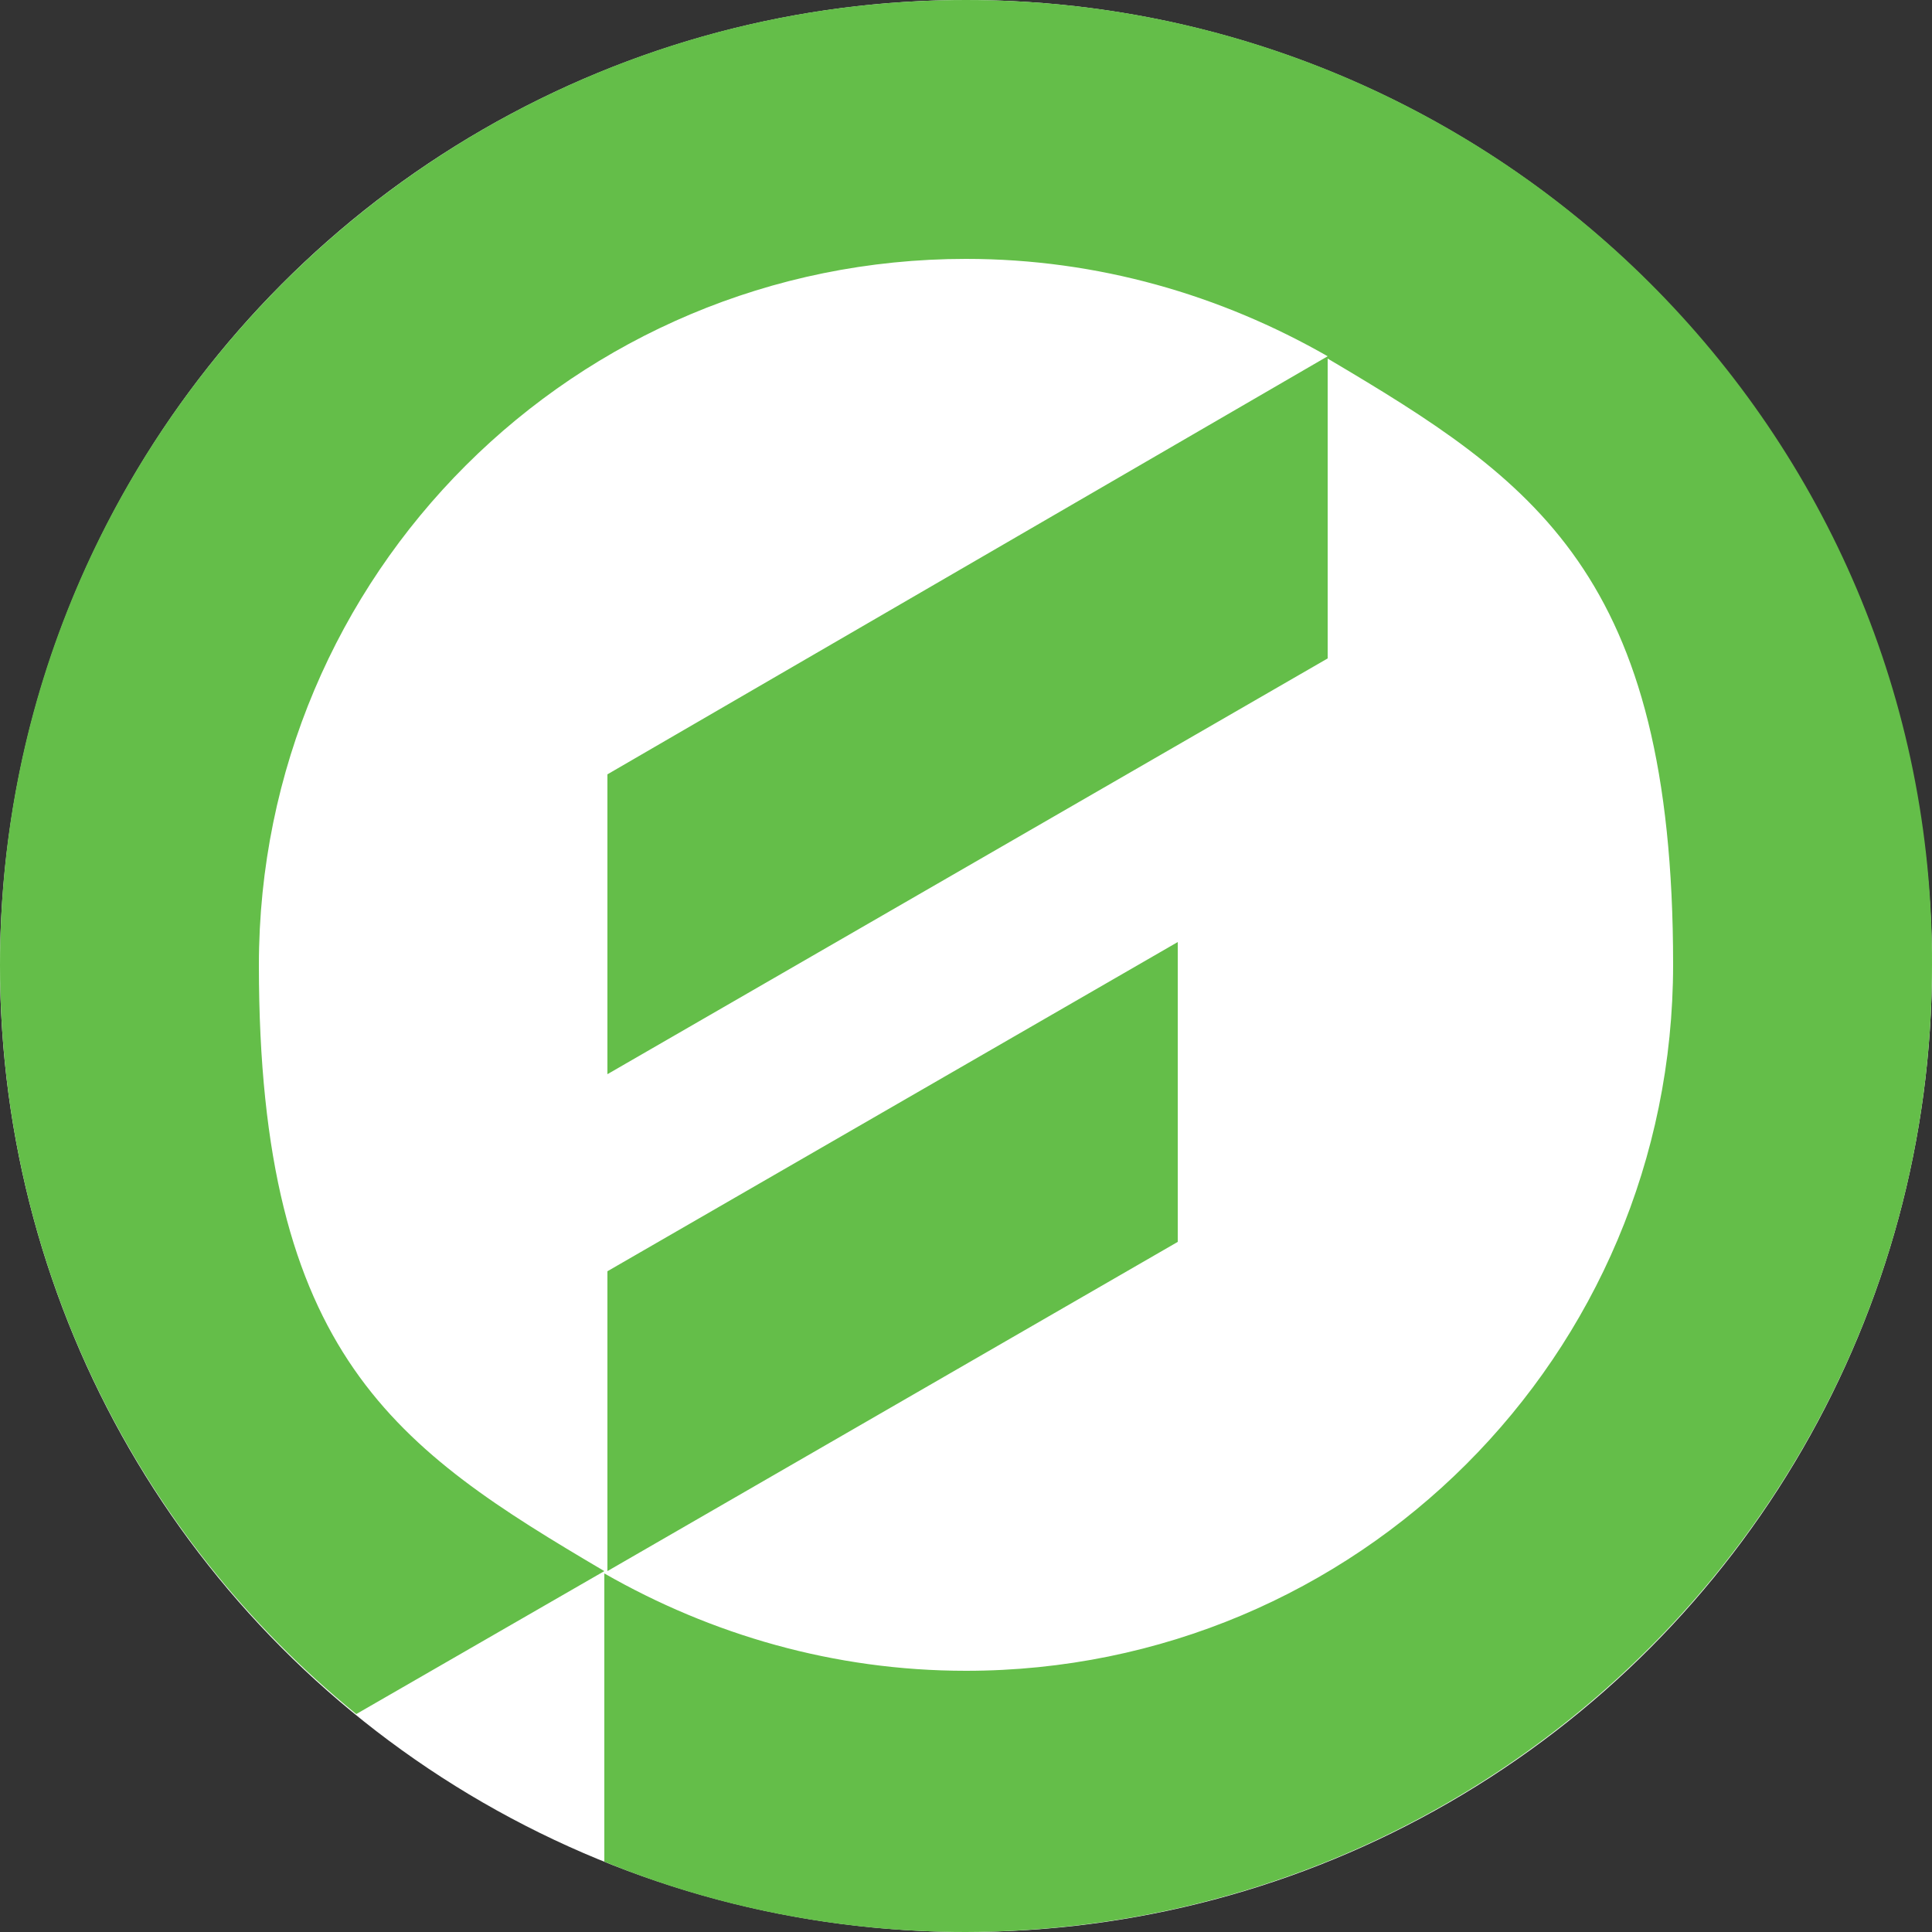
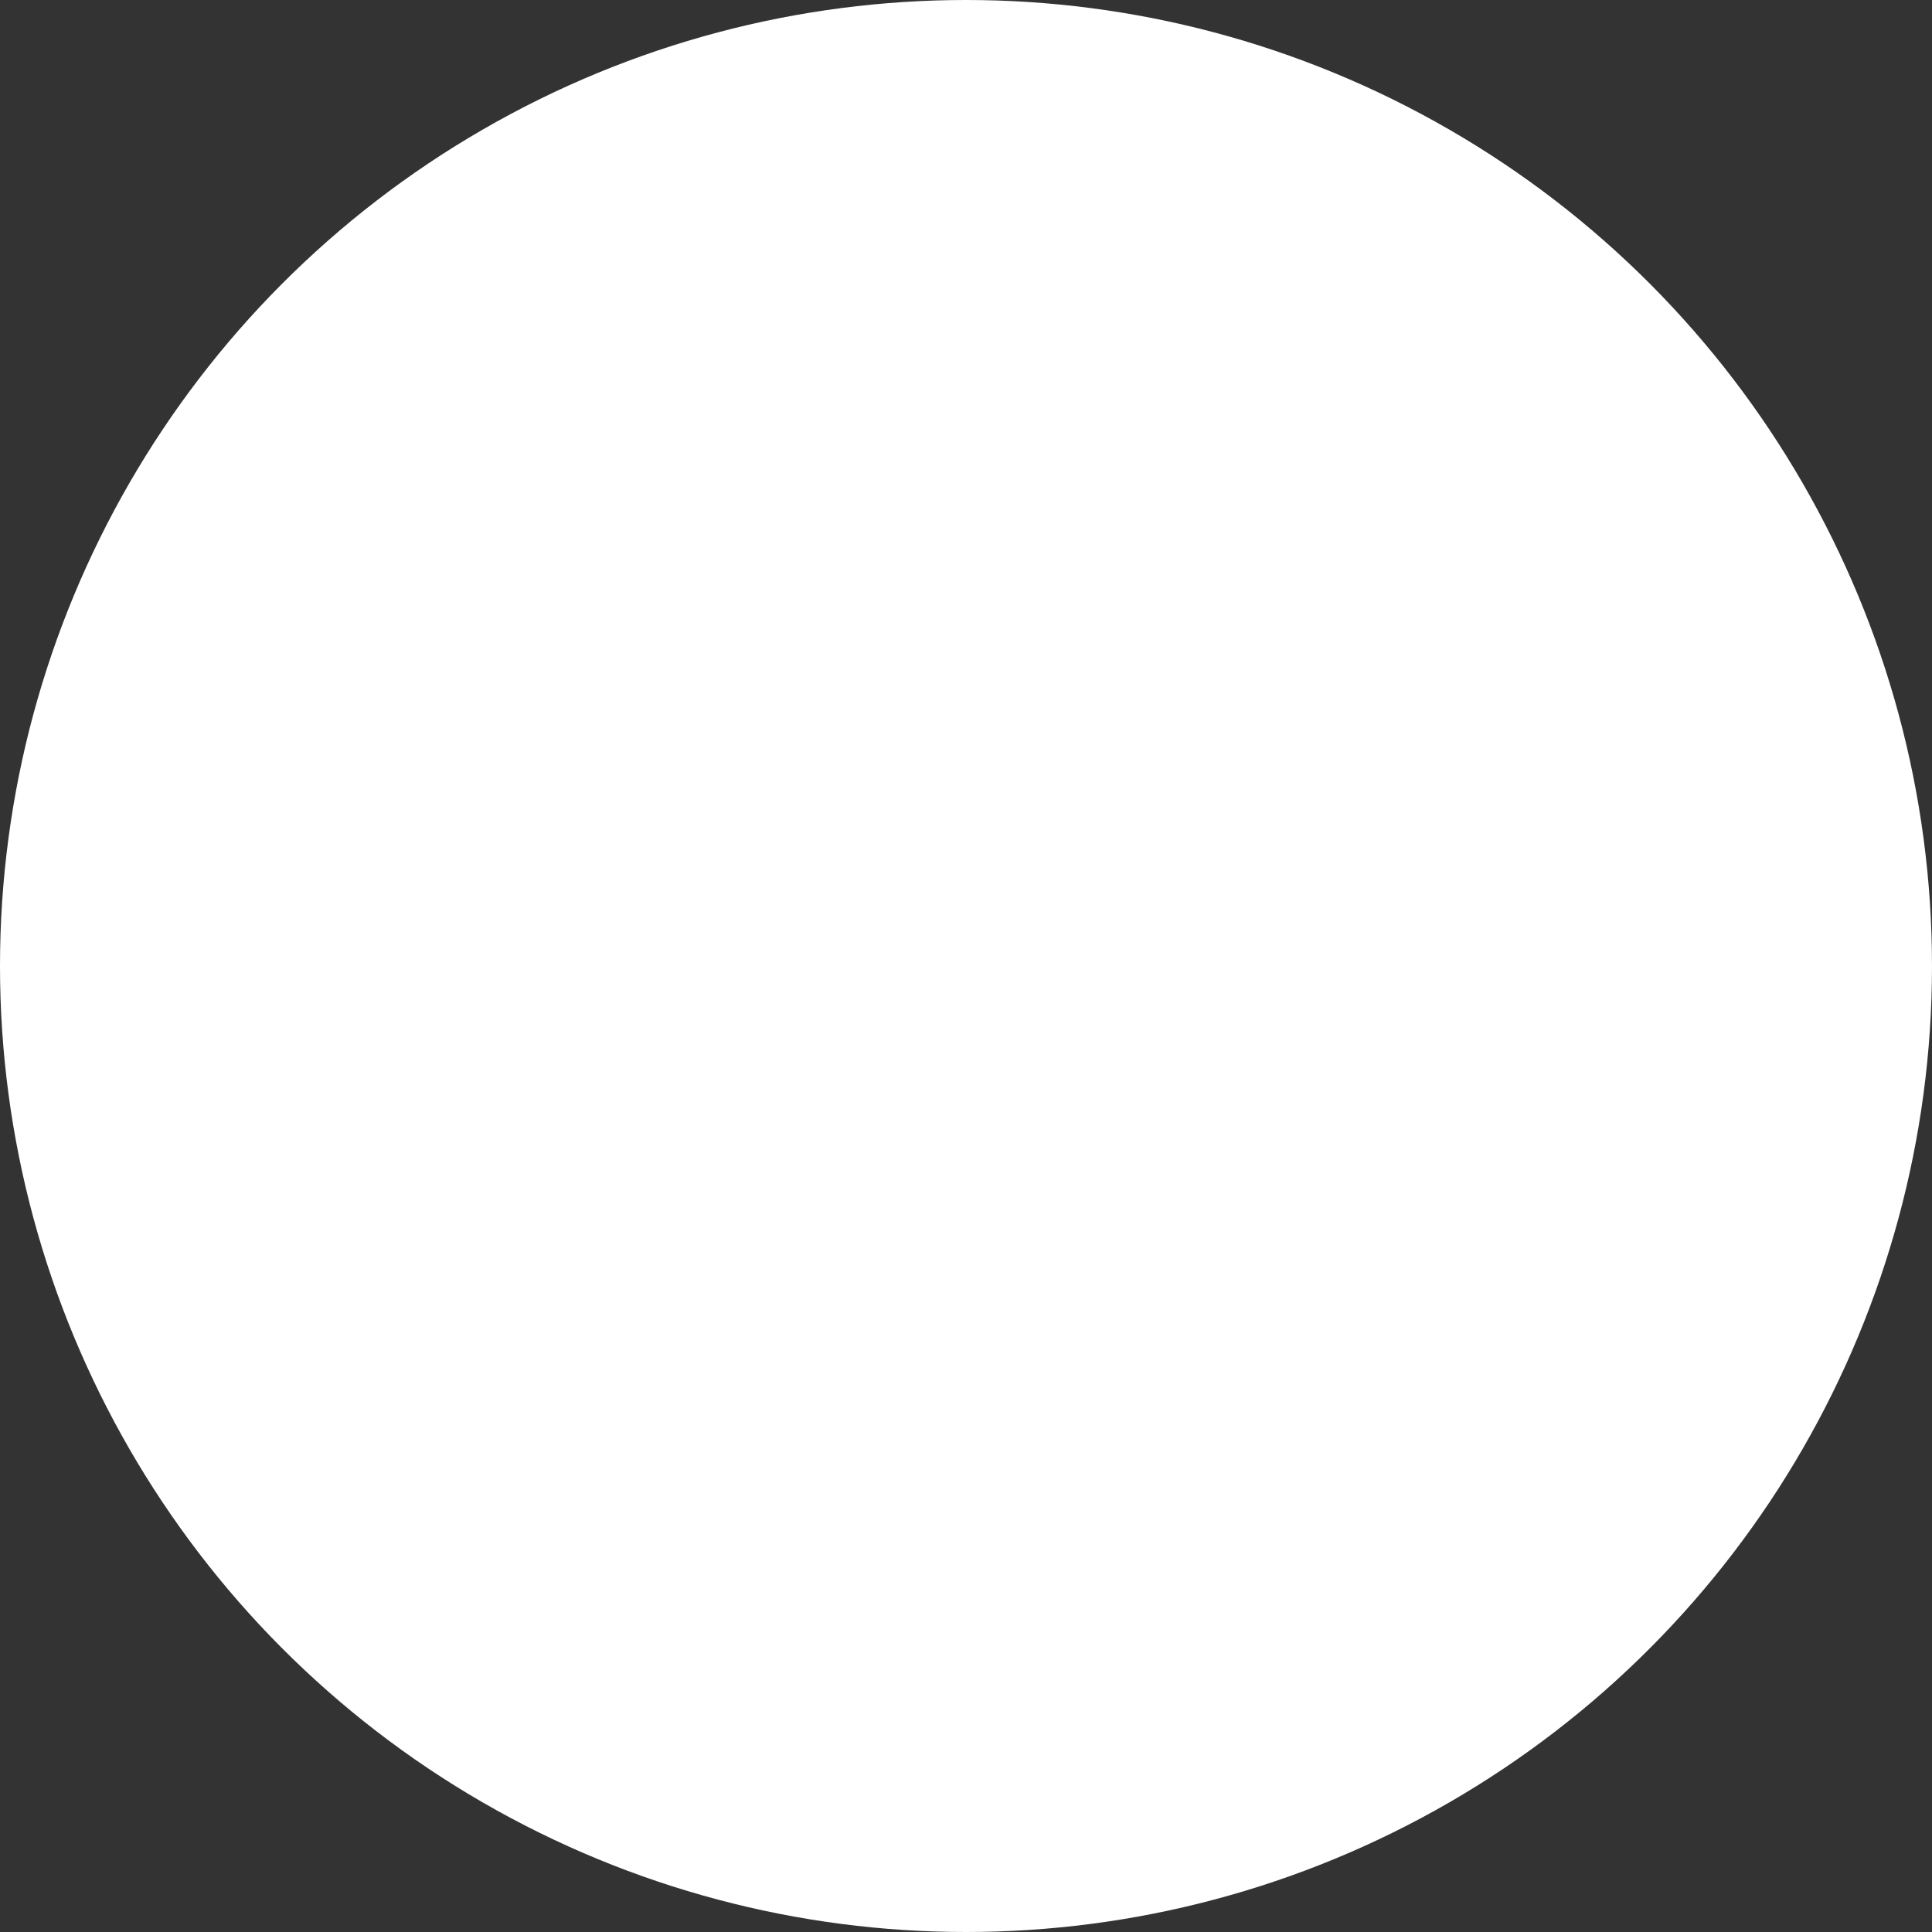
<svg xmlns="http://www.w3.org/2000/svg" version="1.1" viewBox="0 0 250 250">
  <rect x="0" y="0" width="250" height="250" fill="#333333" stroke="none" />
  <defs>
    <style>
      .cls-1 {
        fill: #fff;
      }

      .cls-2 {
        fill: #64be49;
        fill-rule: evenodd;
      }
    </style>
  </defs>
  <g>
    <g id="Layer_1">
      <circle class="cls-1" cx="125" cy="125" r="125" />
-       <path id="Layer" class="cls-2" d="M250,124.9c0,69-55.9,124.9-125,125.1-16.5,0-32.4-3.2-46.8-9.1v-37.3c13.8,7.9,29.7,12.6,46.8,12.6,50.6,0,91.5-40.8,91.5-91.4s-18-62.6-44.7-78.4v38.8l-93.2,53.8v-38.8l93.2-54.1c-13.8-7.9-29.7-12.6-46.8-12.6-50.6,0-91.5,40.8-91.5,91.4s17.9,62.6,44.7,78.4l-32.1,18.5C17.9,198.9,0,163.9,0,124.9,0,55.8,56.2,0,125,0s125.3,55.8,125,124.9h0ZM152.4,160.7l-73.8,42.6v-38.8l73.8-42.6v38.8Z" />
    </g>
  </g>
</svg>